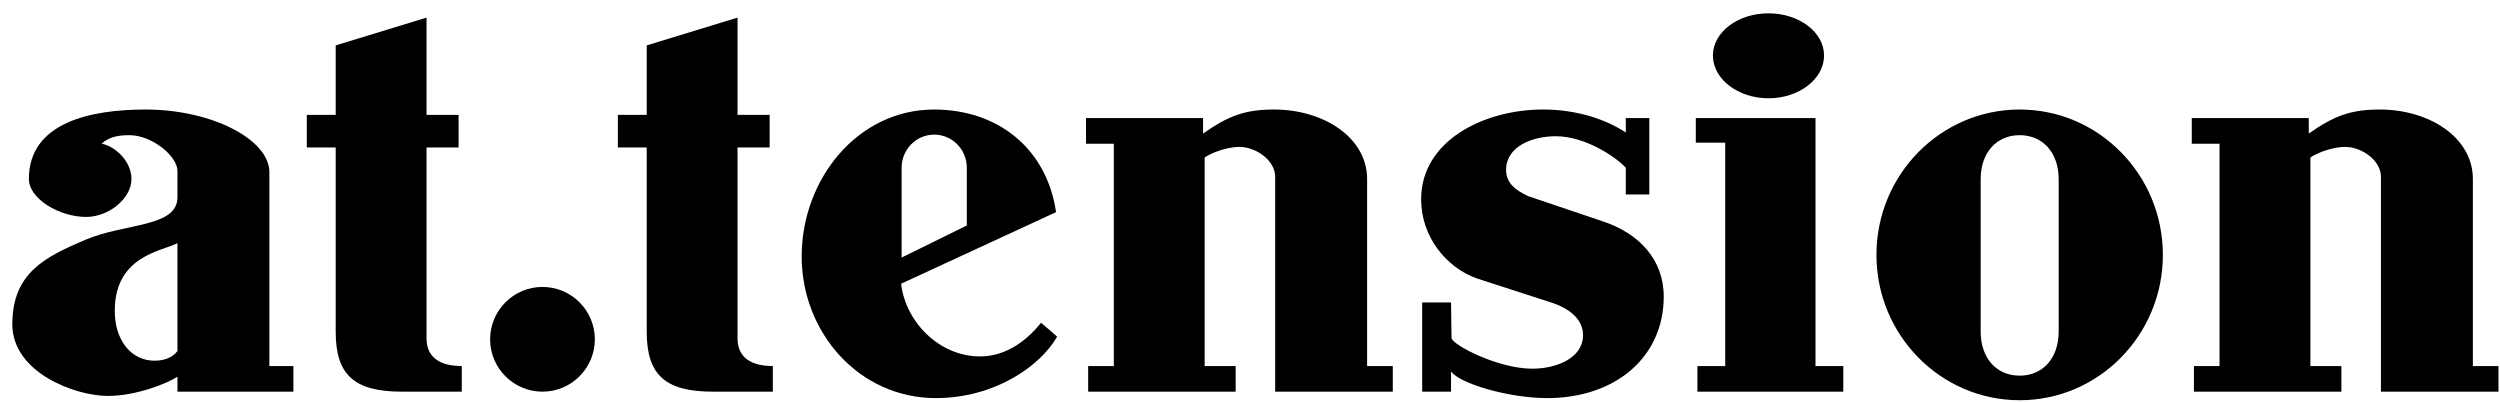
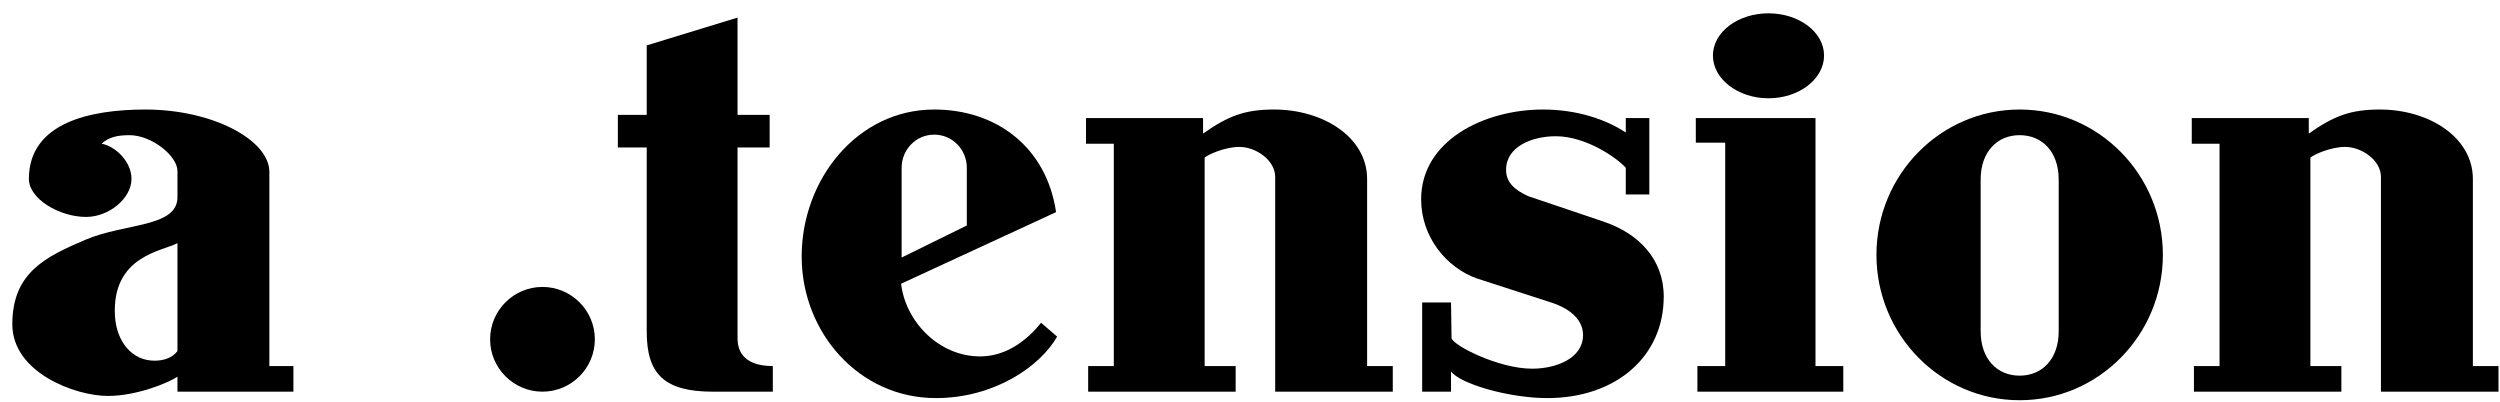
<svg xmlns="http://www.w3.org/2000/svg" id="logo-attension.fw-Seite%201" viewBox="0 0 168 27" style="background-color:#ffffff00" version="1.1" xml:space="preserve" x="0px" y="0px" width="168px" height="27px">
  <g id="Ebene%201">
    <g>
      <path d="M 5.785 14.578 C 3.987 14.578 1.941 13.357 1.941 12.028 C 1.941 8.221 6.107 7.36 9.771 7.36 C 14.296 7.36 18.102 9.406 18.102 11.561 L 18.102 24.598 L 19.717 24.598 L 19.717 26.32 L 11.925 26.32 L 11.925 25.315 C 11.278 25.746 9.161 26.607 7.258 26.607 C 5.029 26.607 0.828 25.028 0.828 21.796 C 0.828 18.348 3.021 17.271 5.714 16.122 C 8.405 14.973 11.925 15.296 11.925 13.249 L 11.925 11.49 C 11.925 10.484 10.203 9.083 8.695 9.083 C 7.867 9.083 7.293 9.227 6.827 9.658 C 7.689 9.802 8.836 10.807 8.836 12.028 C 8.836 13.321 7.328 14.578 5.785 14.578 ZM 11.925 16.338 C 10.956 16.877 7.509 17.164 7.724 21.221 C 7.832 22.98 8.874 24.238 10.382 24.238 C 10.991 24.238 11.567 24.059 11.925 23.592 L 11.925 16.338 Z" fill="#000000" />
-       <path d="M 28.663 7.719 L 30.817 7.719 L 30.817 9.909 L 28.663 9.909 L 28.663 22.73 C 28.663 24.094 29.668 24.598 31.032 24.598 L 31.032 26.32 L 27.012 26.32 C 23.777 26.32 22.559 25.172 22.559 22.299 L 22.559 9.909 L 20.617 9.909 L 20.617 7.719 L 22.559 7.719 L 22.559 3.05 L 28.663 1.183 L 28.663 7.719 Z" fill="#000000" />
      <path d="M 36.454 19.282 C 38.393 19.282 39.974 20.861 39.974 22.802 C 39.974 24.74 38.393 26.32 36.454 26.32 C 34.516 26.32 32.935 24.74 32.935 22.802 C 32.935 20.861 34.516 19.282 36.454 19.282 Z" fill="#000000" />
      <path d="M 49.562 7.719 L 51.72 7.719 L 51.72 9.909 L 49.562 9.909 L 49.562 22.73 C 49.562 24.094 50.569 24.598 51.934 24.598 L 51.934 26.32 L 47.911 26.32 C 44.679 26.32 43.46 25.172 43.46 22.299 L 43.46 9.909 L 41.52 9.909 L 41.52 7.719 L 43.46 7.719 L 43.46 3.05 L 49.562 1.183 L 49.562 7.719 Z" fill="#000000" />
      <path d="M 65.868 23.951 C 67.7 23.951 69.101 22.766 69.961 21.689 L 71.039 22.622 C 69.891 24.633 66.802 26.752 62.888 26.752 C 57.717 26.752 53.872 22.334 53.872 17.235 C 53.872 12.064 57.608 7.36 62.779 7.36 C 66.945 7.36 70.321 9.873 70.968 14.255 L 60.554 19.066 C 60.841 21.58 63.066 23.951 65.868 23.951 ZM 64.97 11.274 C 64.97 10.053 64.002 9.047 62.779 9.047 C 61.559 9.047 60.589 10.053 60.589 11.274 L 60.589 17.307 L 64.97 15.152 L 64.97 11.274 Z" fill="#000000" />
      <path d="M 74.848 24.598 L 74.848 9.658 L 72.98 9.658 L 72.98 7.934 L 80.846 7.934 L 80.846 8.976 C 82.533 7.79 83.645 7.36 85.622 7.36 C 88.925 7.36 91.87 9.227 91.87 12.028 L 91.87 24.598 L 93.595 24.598 L 93.595 26.32 L 85.692 26.32 L 85.692 11.885 C 85.692 10.771 84.4 9.873 83.288 9.873 C 82.318 9.873 81.204 10.377 80.952 10.591 L 80.952 24.598 L 83.036 24.598 L 83.036 26.32 L 73.125 26.32 L 73.125 24.598 L 74.848 24.598 Z" fill="#000000" />
      <path d="M 97.544 22.73 C 97.688 23.232 100.706 24.776 102.967 24.776 C 104.548 24.776 106.38 24.094 106.38 22.514 C 106.38 21.365 105.303 20.684 104.334 20.359 L 99.233 18.707 C 97.222 17.99 95.5 15.943 95.5 13.393 C 95.5 9.443 99.736 7.36 103.686 7.36 C 105.947 7.36 107.889 8.006 109.253 8.904 L 109.253 7.934 L 110.834 7.934 L 110.834 13.069 L 109.253 13.069 L 109.253 11.274 C 108.642 10.591 106.56 9.155 104.548 9.155 C 102.967 9.155 101.209 9.837 101.209 11.418 C 101.209 12.315 101.855 12.782 102.68 13.177 L 107.78 14.9 C 110.114 15.691 111.803 17.415 111.803 19.93 C 111.803 23.986 108.57 26.752 103.974 26.752 C 101.389 26.752 98.083 25.782 97.509 24.957 L 97.509 26.32 L 95.57 26.32 L 95.57 20.324 L 97.509 20.324 L 97.544 22.73 Z" fill="#000000" />
      <path d="M 122.001 7.934 L 122.001 24.598 L 123.869 24.598 L 123.869 26.32 L 114.066 26.32 L 114.066 24.598 L 115.934 24.598 L 115.934 9.586 L 113.958 9.586 L 113.958 7.934 L 122.001 7.934 ZM 118.842 0.895 C 120.889 0.895 122.577 2.152 122.577 3.733 C 122.577 5.312 120.889 6.605 118.842 6.605 C 116.795 6.605 115.108 5.312 115.108 3.733 C 115.108 2.152 116.795 0.895 118.842 0.895 Z" fill="#000000" />
      <path d="M 135.721 7.36 C 141.037 7.36 145.345 11.741 145.345 17.127 C 145.345 22.514 141.037 26.895 135.721 26.895 C 130.406 26.895 126.097 22.514 126.097 17.127 C 126.097 11.741 130.406 7.36 135.721 7.36 ZM 138.344 12.064 C 138.344 10.197 137.228 9.083 135.721 9.083 C 134.213 9.083 133.1 10.197 133.1 12.064 L 133.1 22.263 C 133.1 24.131 134.213 25.244 135.721 25.244 C 137.228 25.244 138.344 24.131 138.344 22.263 L 138.344 12.064 Z" fill="#000000" />
      <path d="M 149.153 24.598 L 149.153 9.658 L 147.286 9.658 L 147.286 7.934 L 155.15 7.934 L 155.15 8.976 C 156.839 7.79 157.952 7.36 159.928 7.36 C 163.231 7.36 166.177 9.227 166.177 12.028 L 166.177 24.598 L 167.898 24.598 L 167.898 26.32 L 159.999 26.32 L 159.999 11.885 C 159.999 10.771 158.707 9.873 157.592 9.873 C 156.623 9.873 155.51 10.377 155.259 10.591 L 155.259 24.598 L 157.341 24.598 L 157.341 26.32 L 147.432 26.32 L 147.432 24.598 L 149.153 24.598 Z" fill="#000000" />
    </g>
  </g>
</svg>